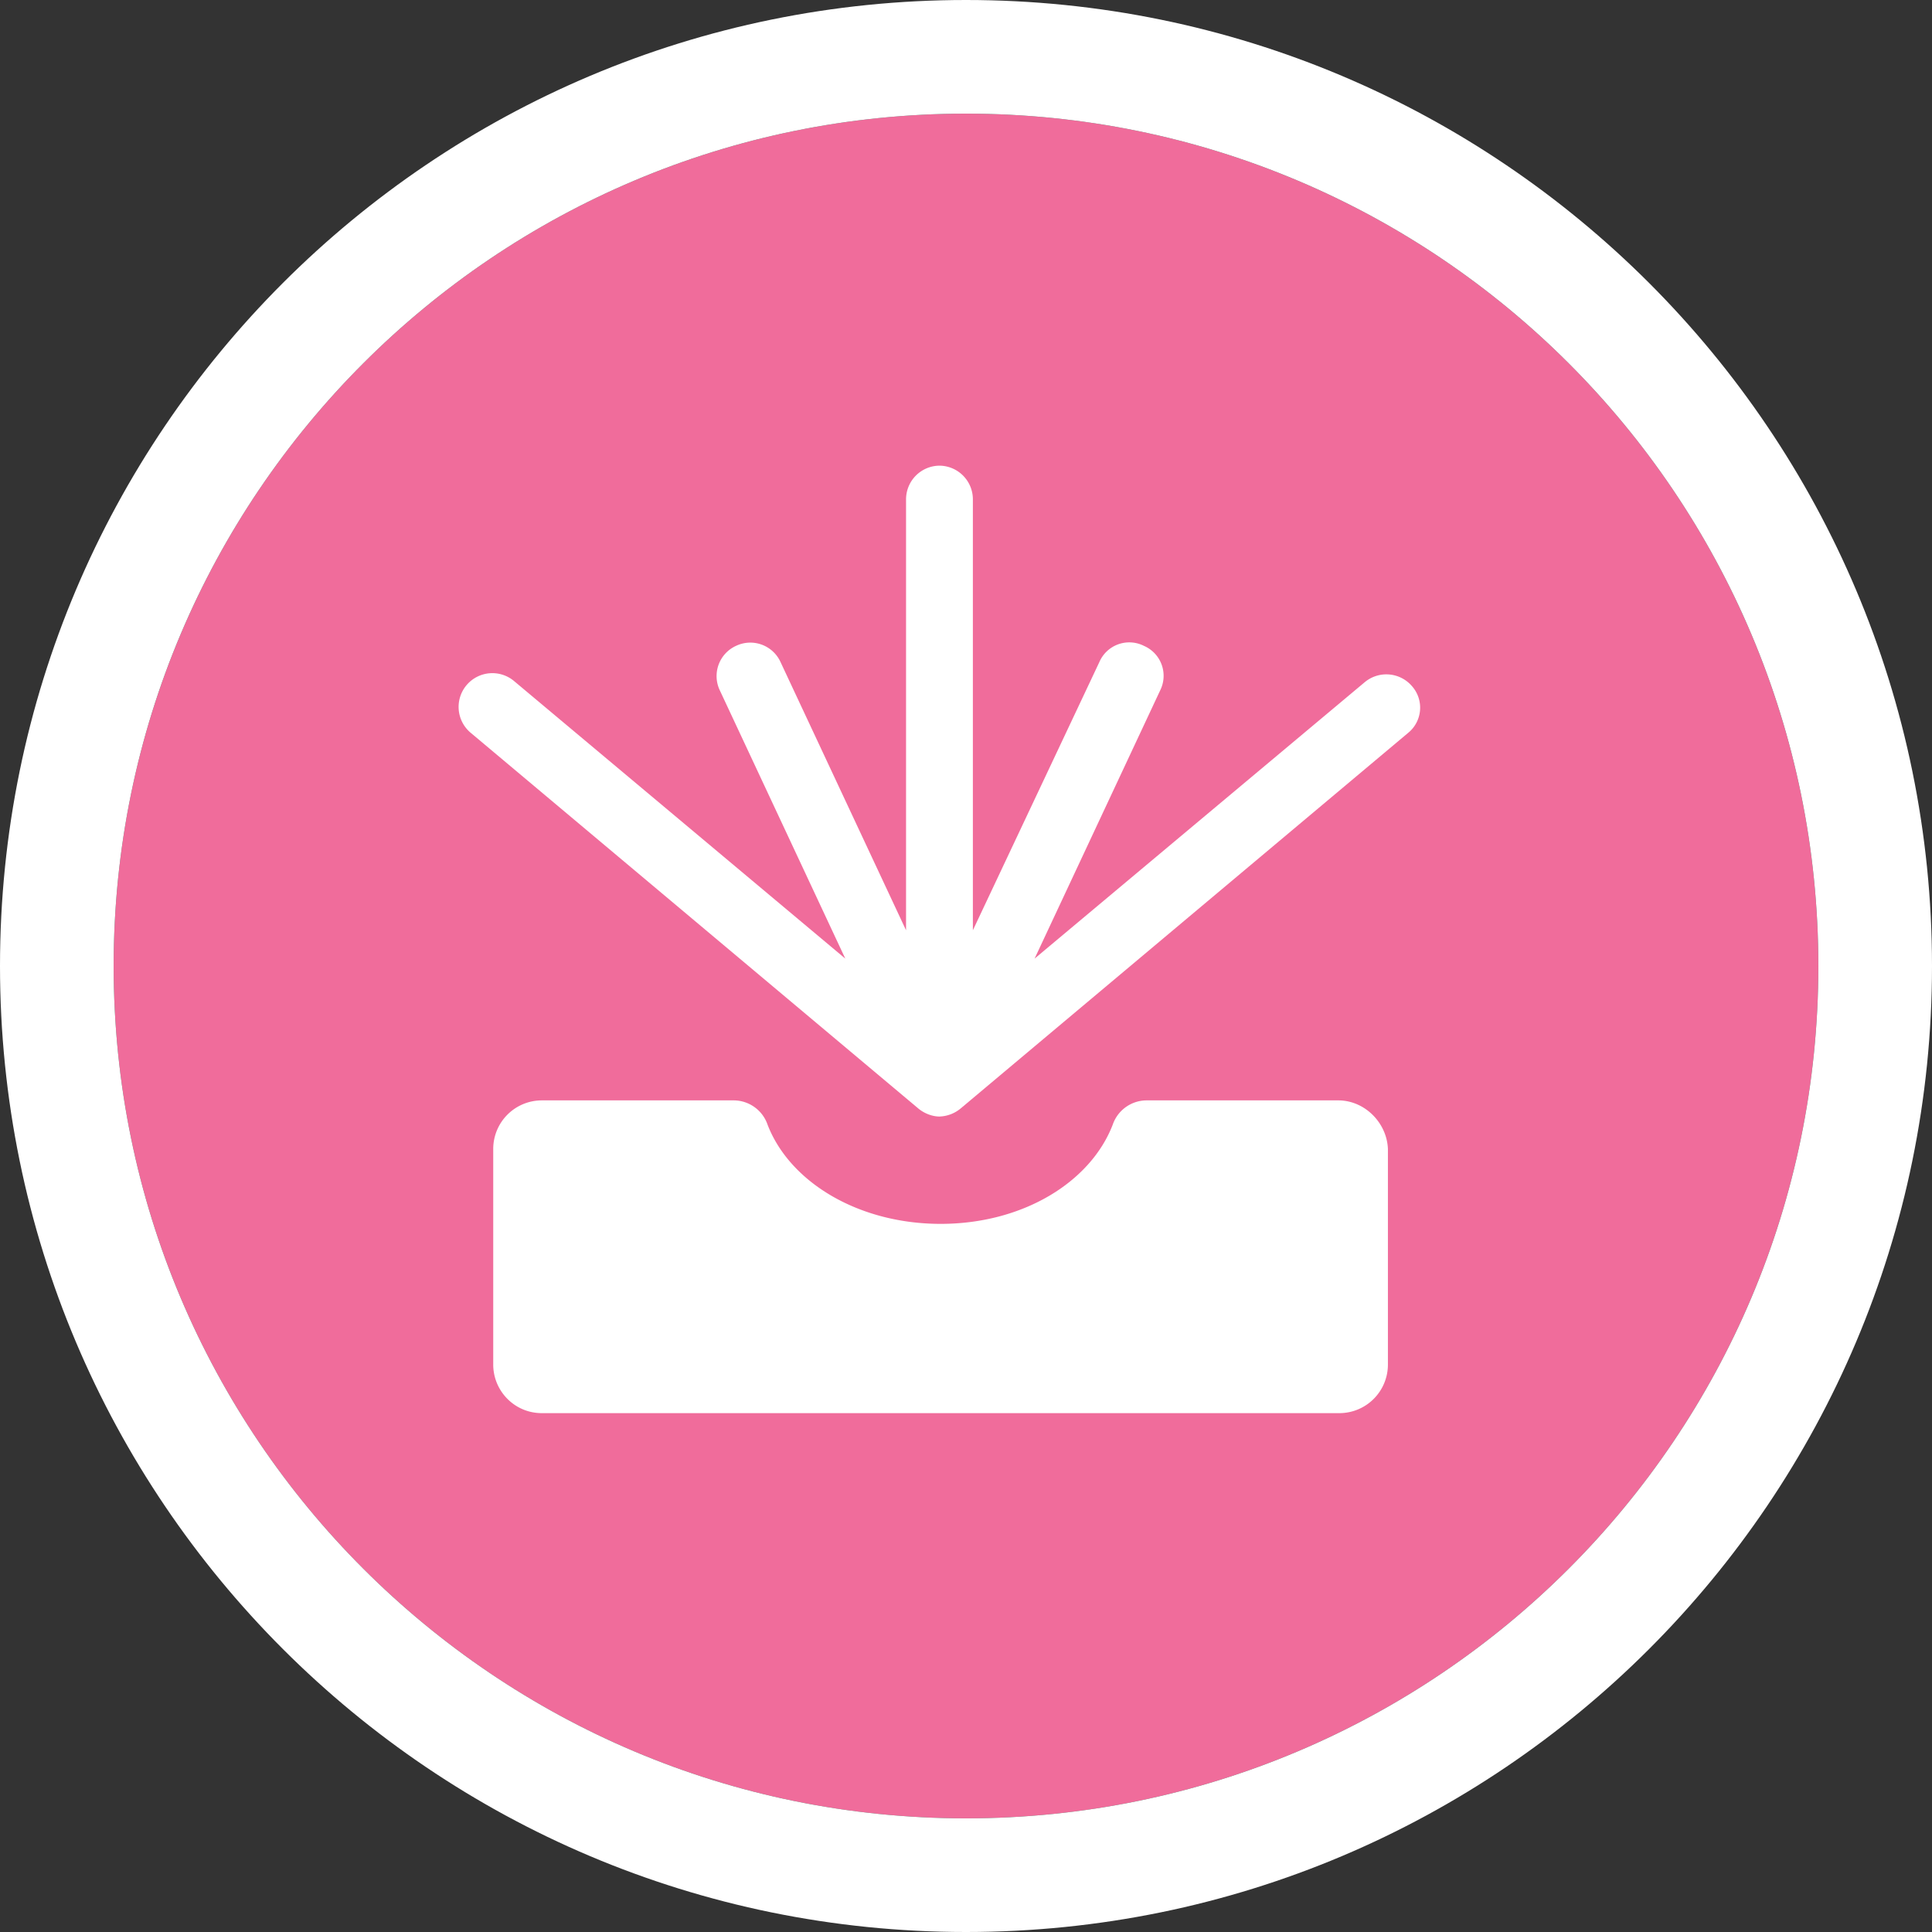
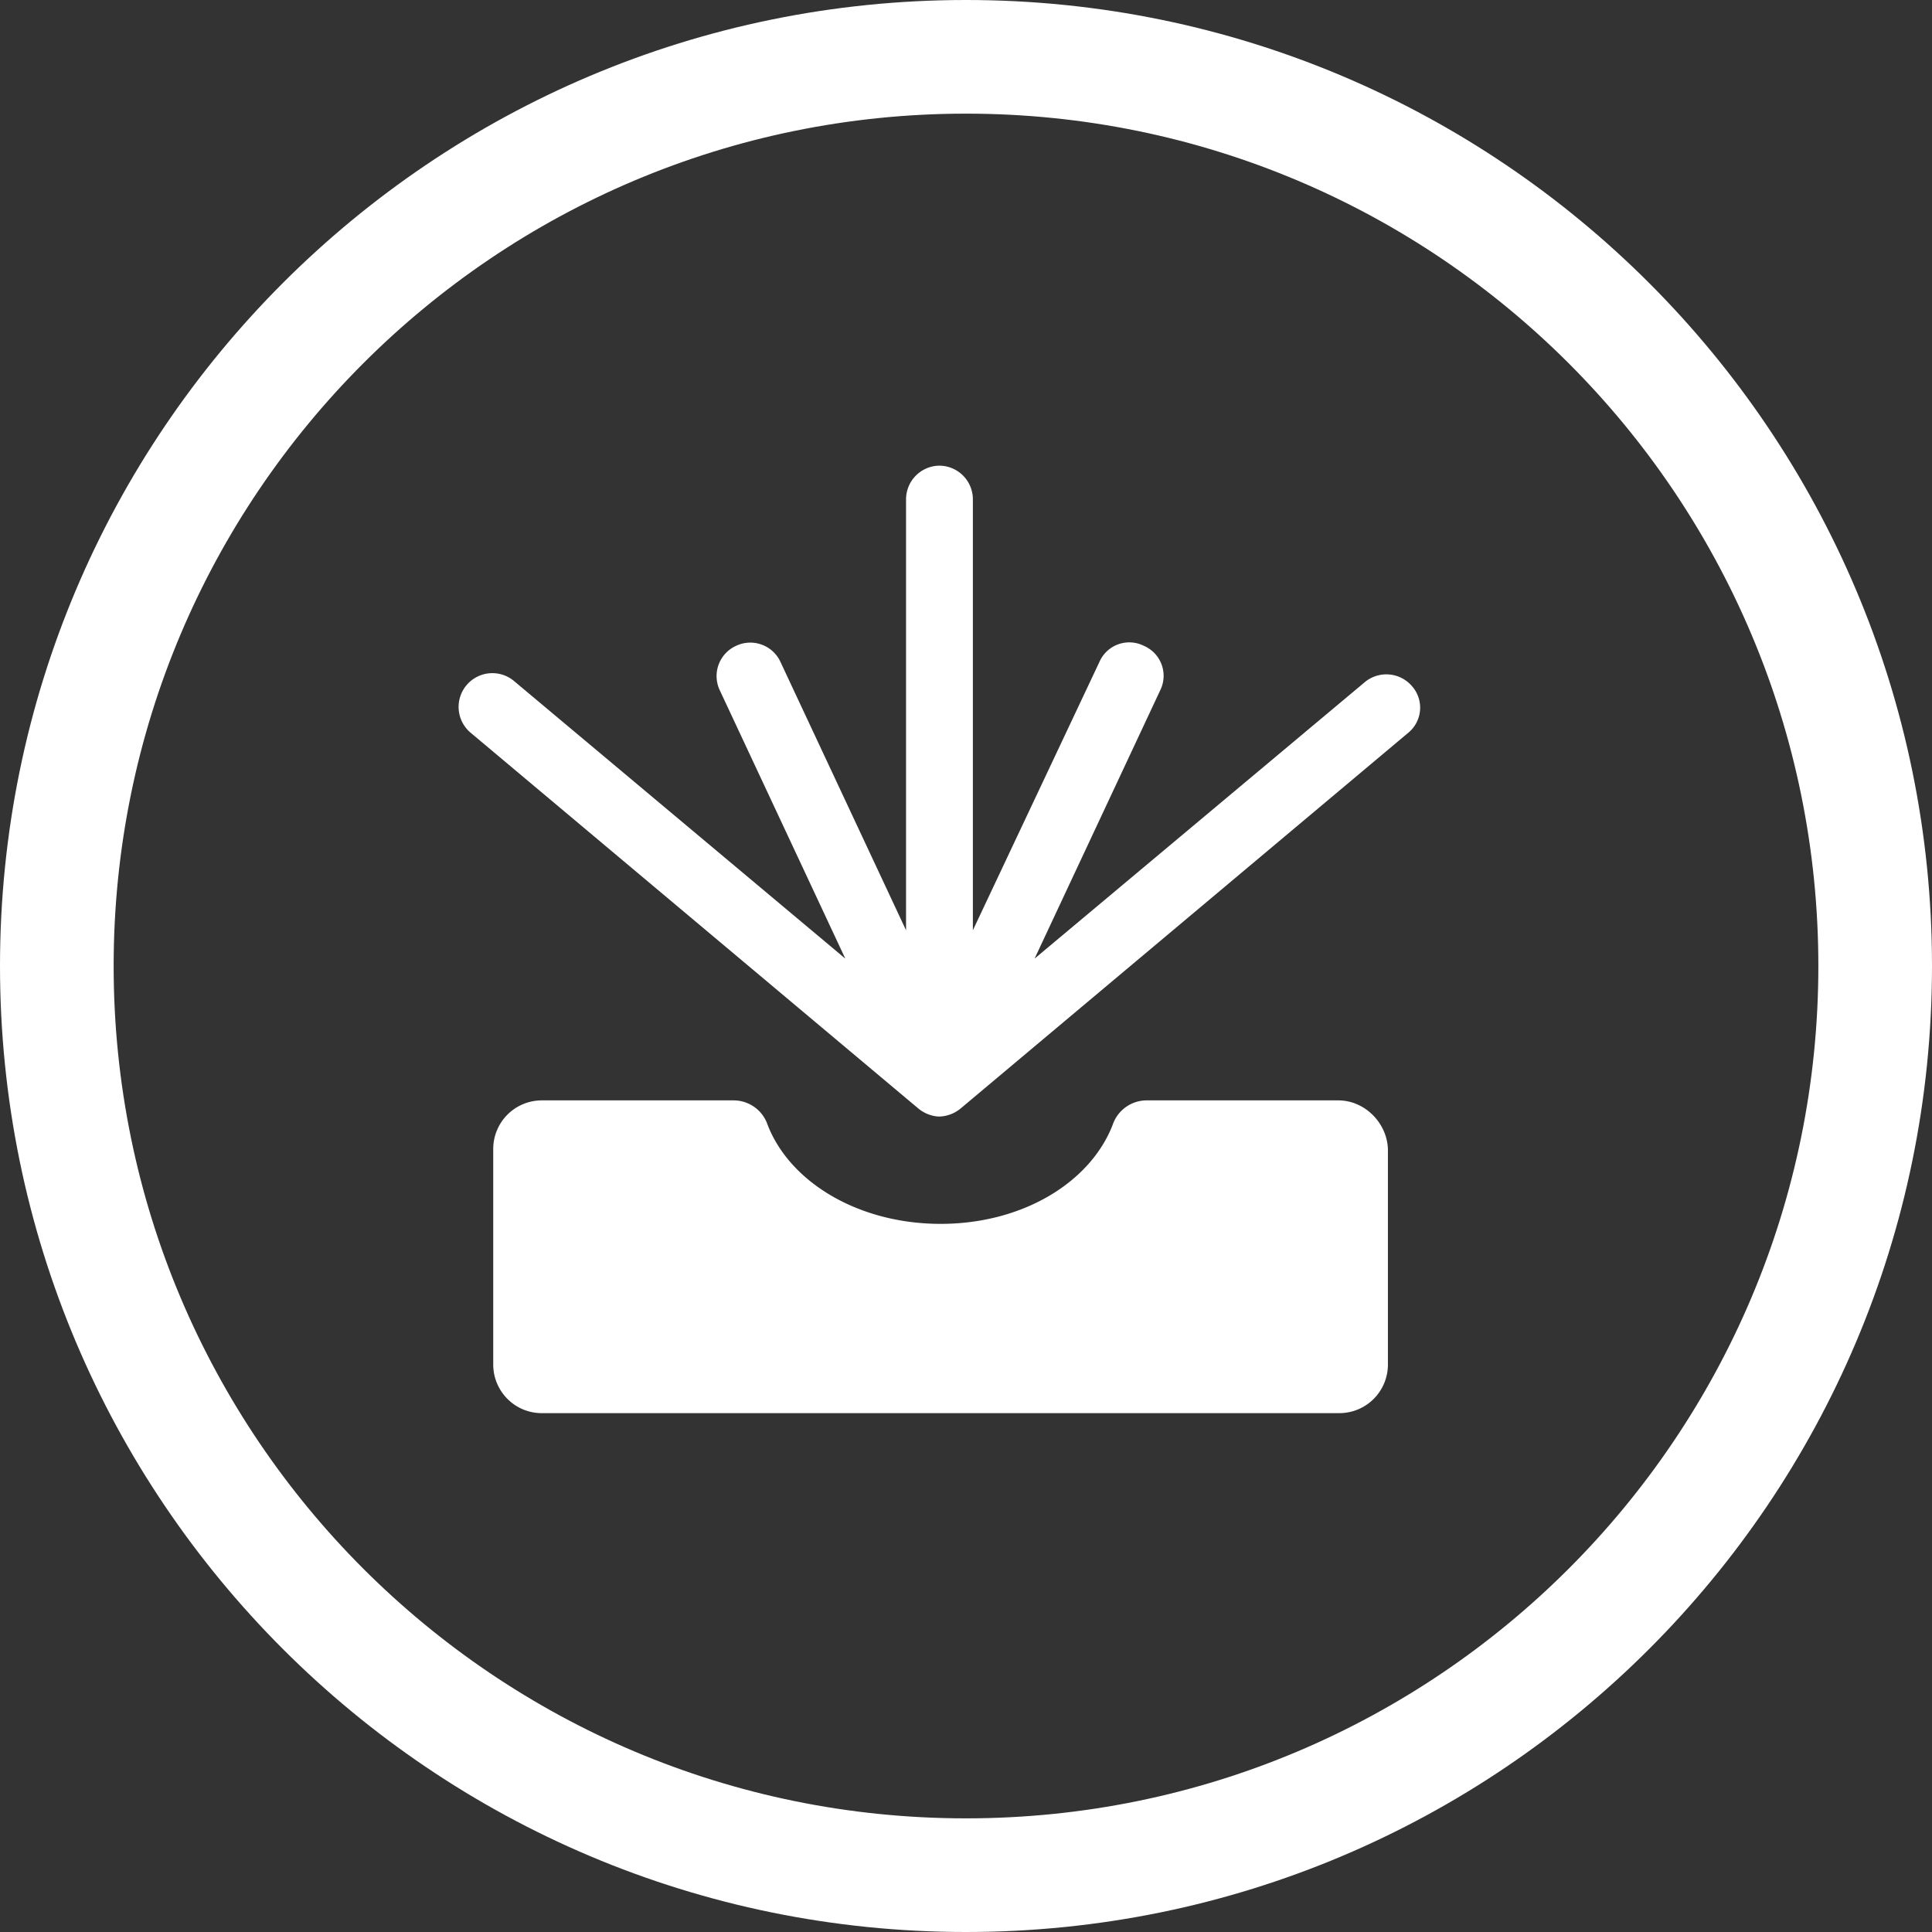
<svg xmlns="http://www.w3.org/2000/svg" width="34" height="34" viewBox="0 0 34 34" fill="none">
  <rect x="0" y="0" width="34" height="34" fill="#333333" stroke="none" />
-   <path d="M32 17c0 8.284-6.716 15-15 15-8.284 0-15-6.716-15-15C2 8.716 8.716 2 17 2c8.284 0 15 6.716 15 15z" fill="#F06C9B" />
  <path fill-rule="evenodd" clip-rule="evenodd" d="M34 17c0 9.389-7.611 17-17 17S0 26.389 0 17 7.611 0 17 0s17 7.611 17 17zM17 32c8.284 0 15-6.716 15-15 0-8.284-6.716-15-15-15C8.716 2 2 8.716 2 17c0 8.284 6.716 15 15 15z" fill="#fff" />
  <g clip-path="url(#99ue1678za)" fill="#fff">
    <path d="M23.553 19.365H20.17a.632.632 0 0 0-.588.428c-.392 1.015-1.585 1.745-3.028 1.745s-2.654-.73-3.046-1.745a.632.632 0 0 0-.588-.428H9.535a.855.855 0 0 0-.855.855v3.794c0 .463.374.855.855.855H23.57a.855.855 0 0 0 .855-.855V20.22c-.018-.463-.41-.855-.873-.855z" />
    <path d="M24.851 12.078a.594.594 0 0 0-.837-.07l-5.807 4.862 2.21-4.72a.574.574 0 0 0-.286-.784.573.573 0 0 0-.784.285l-2.226 4.72V8.783a.593.593 0 0 0-.588-.588.593.593 0 0 0-.588.588v7.588l-2.209-4.72a.584.584 0 0 0-.783-.285.584.584 0 0 0-.285.784l2.208 4.72-5.824-4.88a.594.594 0 1 0-.766.908l7.873 6.608c.107.09.25.143.374.143a.613.613 0 0 0 .374-.143l7.873-6.608a.571.571 0 0 0 .071-.82z" />
  </g>
  <defs>
    <clipPath id="99ue1678za">
      <path fill="#fff" transform="translate(7.625 7.625)" d="M0 0h17.813v17.813H0z" />
    </clipPath>
  </defs>
</svg>